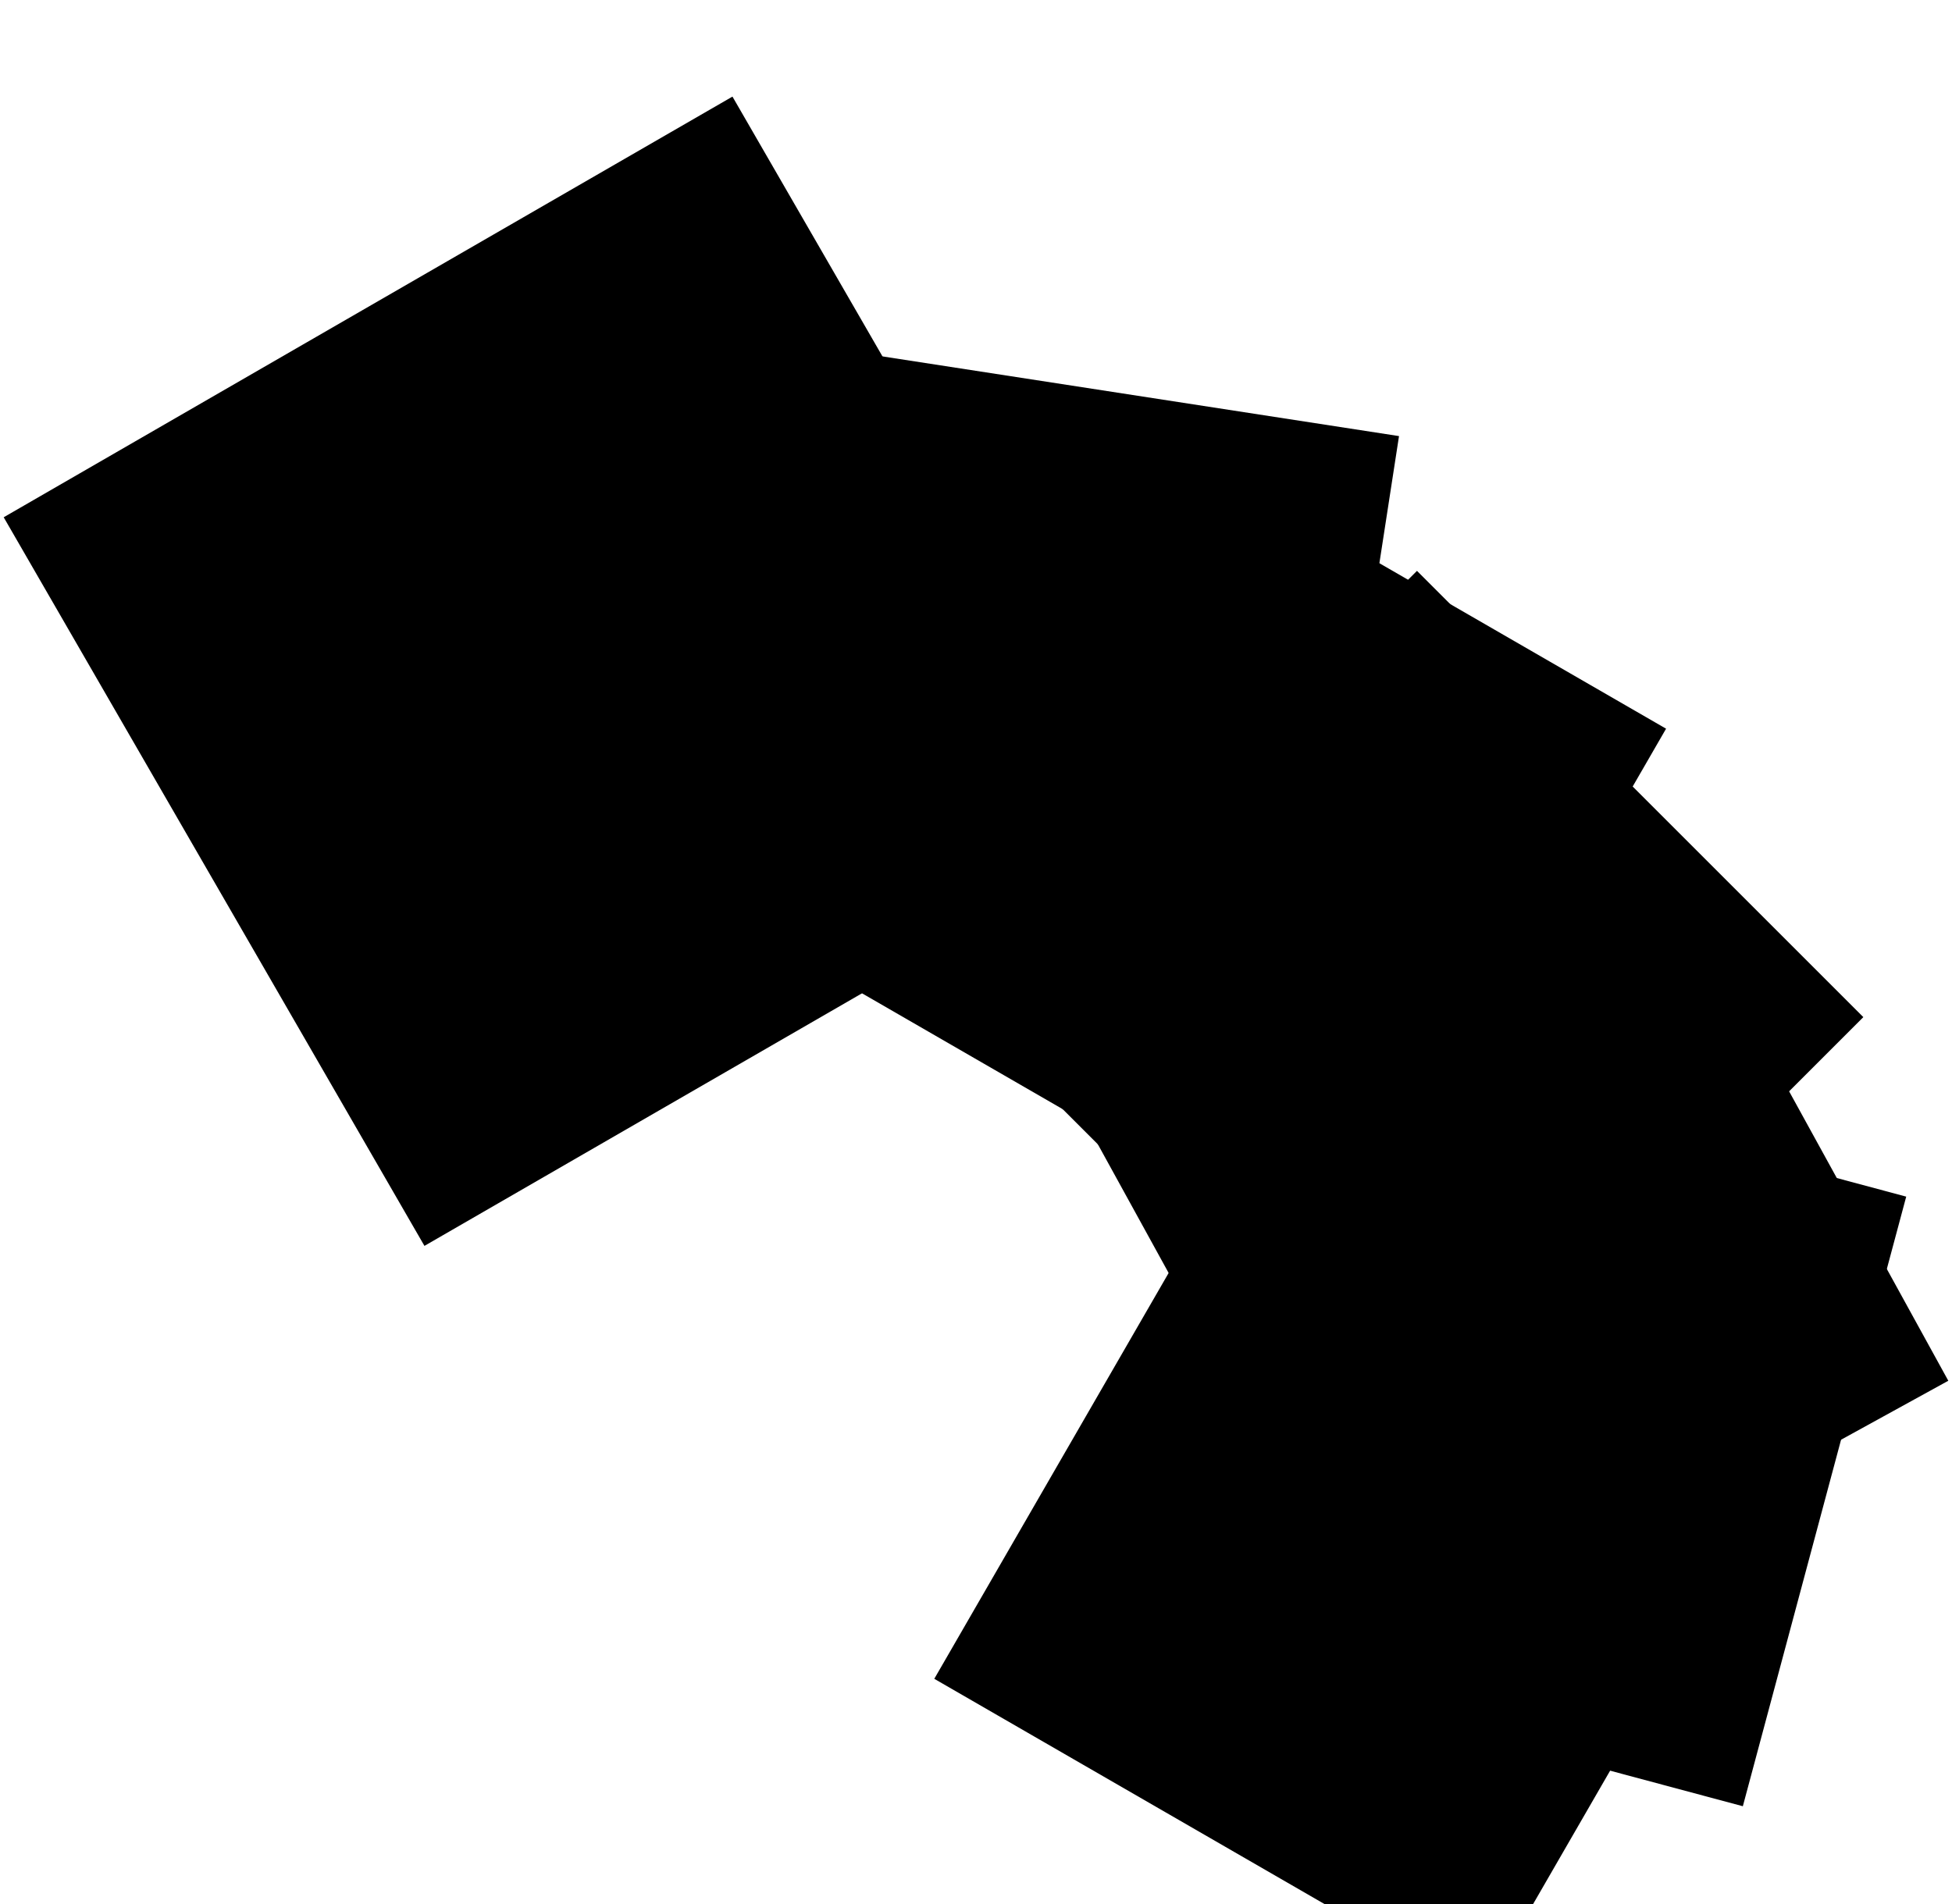
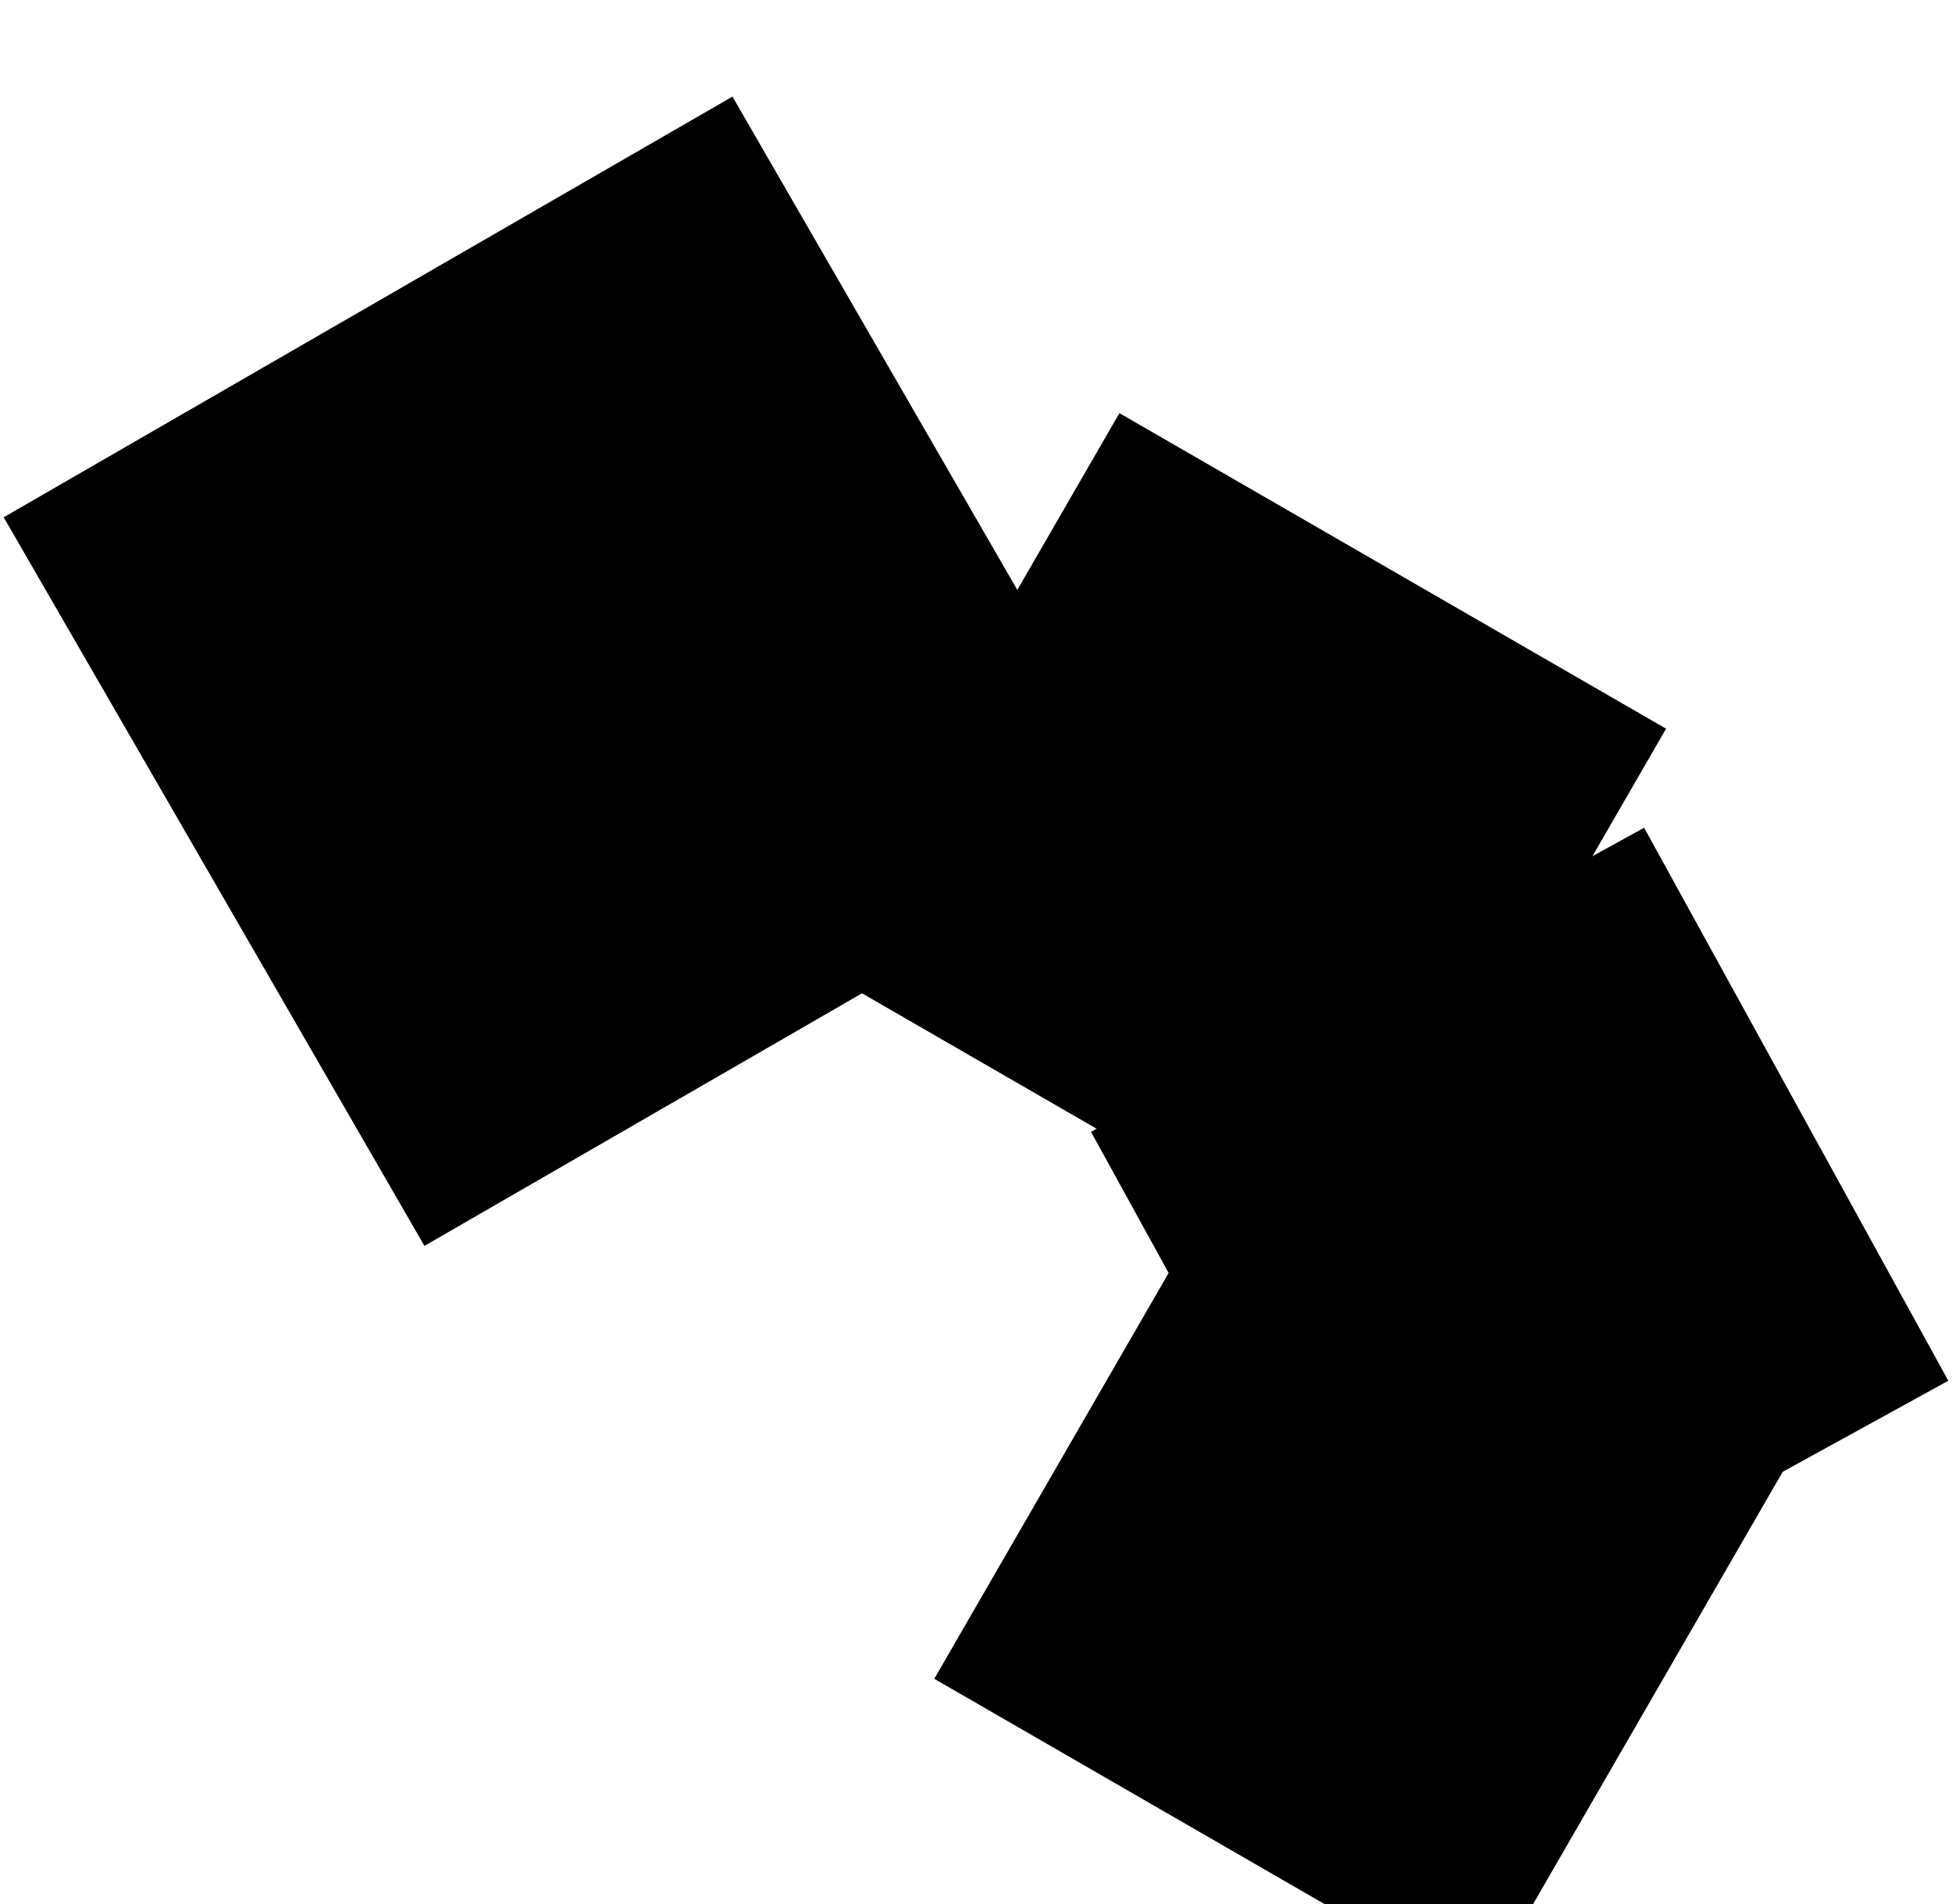
<svg xmlns="http://www.w3.org/2000/svg" width="288" height="281" viewBox="0 0 288 281" fill="none">
  <g filter="url(#filter0_i_11693_5967)">
    <rect x="184.412" y="152.83" width="93.133" height="93.133" transform="rotate(30 184.412 152.83)" fill="black" />
  </g>
  <g filter="url(#filter1_i_11693_5967)">
-     <rect x="167.181" y="228.186" width="93.133" height="93.133" transform="rotate(-75 167.181 228.186)" fill="black" />
-   </g>
+     </g>
  <g filter="url(#filter2_i_11693_5967)">
    <rect x="205.849" y="234.381" width="93.133" height="93.133" transform="rotate(-118.808 205.849 234.381)" fill="black" />
  </g>
  <g filter="url(#filter3_i_11693_5967)">
-     <rect x="209.063" y="201.695" width="93.133" height="93.133" transform="rotate(-135 209.063 201.695)" fill="black" />
-   </g>
+     </g>
  <g filter="url(#filter4_i_11693_5967)">
    <rect x="199.248" y="173.934" width="93.133" height="93.133" transform="rotate(-150 199.248 173.934)" fill="black" />
  </g>
  <g filter="url(#filter5_i_11693_5967)">
-     <rect x="192.209" y="142.143" width="93.133" height="93.133" transform="rotate(-171.228 192.209 142.143)" fill="black" />
-   </g>
+     </g>
  <g filter="url(#filter6_i_11693_5967)">
    <rect x="170.145" y="107.522" width="124.156" height="124.156" transform="rotate(150 170.145 107.522)" fill="black" />
  </g>
  <defs>
    <filter id="filter0_i_11693_5967" x="137.846" y="152.83" width="127.222" height="141.477" filterUnits="userSpaceOnUse" color-interpolation-filters="sRGB">
      <feFlood flood-opacity="0" result="BackgroundImageFix" />
      <feBlend mode="normal" in="SourceGraphic" in2="BackgroundImageFix" result="shape" />
      <feColorMatrix in="SourceAlpha" type="matrix" values="0 0 0 0 0 0 0 0 0 0 0 0 0 0 0 0 0 0 127 0" result="hardAlpha" />
      <feMorphology radius="4.193" operator="erode" in="SourceAlpha" result="effect1_innerShadow_11693_5967" />
      <feOffset dy="14.255" />
      <feGaussianBlur stdDeviation="15.513" />
      <feComposite in2="hardAlpha" operator="arithmetic" k2="-1" k3="1" />
      <feColorMatrix type="matrix" values="0 0 0 0 0.192 0 0 0 0 0.286 0 0 0 0 0.776 0 0 0 1 0" />
      <feBlend mode="normal" in2="shape" result="effect1_innerShadow_11693_5967" />
    </filter>
    <filter id="filter1_i_11693_5967" x="167.181" y="138.227" width="114.064" height="128.319" filterUnits="userSpaceOnUse" color-interpolation-filters="sRGB">
      <feFlood flood-opacity="0" result="BackgroundImageFix" />
      <feBlend mode="normal" in="SourceGraphic" in2="BackgroundImageFix" result="shape" />
      <feColorMatrix in="SourceAlpha" type="matrix" values="0 0 0 0 0 0 0 0 0 0 0 0 0 0 0 0 0 0 127 0" result="hardAlpha" />
      <feMorphology radius="4.193" operator="erode" in="SourceAlpha" result="effect1_innerShadow_11693_5967" />
      <feOffset dy="14.255" />
      <feGaussianBlur stdDeviation="15.513" />
      <feComposite in2="hardAlpha" operator="arithmetic" k2="-1" k3="1" />
      <feColorMatrix type="matrix" values="0 0 0 0 0.192 0 0 0 0 0.286 0 0 0 0 0.776 0 0 0 1 0" />
      <feBlend mode="normal" in2="shape" result="effect1_innerShadow_11693_5967" />
    </filter>
    <filter id="filter2_i_11693_5967" x="160.971" y="107.896" width="126.485" height="140.74" filterUnits="userSpaceOnUse" color-interpolation-filters="sRGB">
      <feFlood flood-opacity="0" result="BackgroundImageFix" />
      <feBlend mode="normal" in="SourceGraphic" in2="BackgroundImageFix" result="shape" />
      <feColorMatrix in="SourceAlpha" type="matrix" values="0 0 0 0 0 0 0 0 0 0 0 0 0 0 0 0 0 0 127 0" result="hardAlpha" />
      <feMorphology radius="4.193" operator="erode" in="SourceAlpha" result="effect1_innerShadow_11693_5967" />
      <feOffset dy="14.255" />
      <feGaussianBlur stdDeviation="15.513" />
      <feComposite in2="hardAlpha" operator="arithmetic" k2="-1" k3="1" />
      <feColorMatrix type="matrix" values="0 0 0 0 0.192 0 0 0 0 0.286 0 0 0 0 0.776 0 0 0 1 0" />
      <feBlend mode="normal" in2="shape" result="effect1_innerShadow_11693_5967" />
    </filter>
    <filter id="filter3_i_11693_5967" x="143.209" y="69.985" width="131.709" height="145.965" filterUnits="userSpaceOnUse" color-interpolation-filters="sRGB">
      <feFlood flood-opacity="0" result="BackgroundImageFix" />
      <feBlend mode="normal" in="SourceGraphic" in2="BackgroundImageFix" result="shape" />
      <feColorMatrix in="SourceAlpha" type="matrix" values="0 0 0 0 0 0 0 0 0 0 0 0 0 0 0 0 0 0 127 0" result="hardAlpha" />
      <feMorphology radius="4.193" operator="erode" in="SourceAlpha" result="effect1_innerShadow_11693_5967" />
      <feOffset dy="14.255" />
      <feGaussianBlur stdDeviation="15.513" />
      <feComposite in2="hardAlpha" operator="arithmetic" k2="-1" k3="1" />
      <feColorMatrix type="matrix" values="0 0 0 0 0.192 0 0 0 0 0.286 0 0 0 0 0.776 0 0 0 1 0" />
      <feBlend mode="normal" in2="shape" result="effect1_innerShadow_11693_5967" />
    </filter>
    <filter id="filter4_i_11693_5967" x="118.593" y="46.712" width="127.222" height="141.477" filterUnits="userSpaceOnUse" color-interpolation-filters="sRGB">
      <feFlood flood-opacity="0" result="BackgroundImageFix" />
      <feBlend mode="normal" in="SourceGraphic" in2="BackgroundImageFix" result="shape" />
      <feColorMatrix in="SourceAlpha" type="matrix" values="0 0 0 0 0 0 0 0 0 0 0 0 0 0 0 0 0 0 127 0" result="hardAlpha" />
      <feMorphology radius="4.193" operator="erode" in="SourceAlpha" result="effect1_innerShadow_11693_5967" />
      <feOffset dy="14.255" />
      <feGaussianBlur stdDeviation="15.513" />
      <feComposite in2="hardAlpha" operator="arithmetic" k2="-1" k3="1" />
      <feColorMatrix type="matrix" values="0 0 0 0 0.192 0 0 0 0 0.286 0 0 0 0 0.776 0 0 0 1 0" />
      <feBlend mode="normal" in2="shape" result="effect1_innerShadow_11693_5967" />
    </filter>
    <filter id="filter5_i_11693_5967" x="100.165" y="35.897" width="106.247" height="120.502" filterUnits="userSpaceOnUse" color-interpolation-filters="sRGB">
      <feFlood flood-opacity="0" result="BackgroundImageFix" />
      <feBlend mode="normal" in="SourceGraphic" in2="BackgroundImageFix" result="shape" />
      <feColorMatrix in="SourceAlpha" type="matrix" values="0 0 0 0 0 0 0 0 0 0 0 0 0 0 0 0 0 0 127 0" result="hardAlpha" />
      <feMorphology radius="4.193" operator="erode" in="SourceAlpha" result="effect1_innerShadow_11693_5967" />
      <feOffset dy="14.255" />
      <feGaussianBlur stdDeviation="15.513" />
      <feComposite in2="hardAlpha" operator="arithmetic" k2="-1" k3="1" />
      <feColorMatrix type="matrix" values="0 0 0 0 0.192 0 0 0 0 0.286 0 0 0 0 0.776 0 0 0 1 0" />
      <feBlend mode="normal" in2="shape" result="effect1_innerShadow_11693_5967" />
    </filter>
    <filter id="filter6_i_11693_5967" x="0.545" y="3.05176e-05" width="169.6" height="183.855" filterUnits="userSpaceOnUse" color-interpolation-filters="sRGB">
      <feFlood flood-opacity="0" result="BackgroundImageFix" />
      <feBlend mode="normal" in="SourceGraphic" in2="BackgroundImageFix" result="shape" />
      <feColorMatrix in="SourceAlpha" type="matrix" values="0 0 0 0 0 0 0 0 0 0 0 0 0 0 0 0 0 0 127 0" result="hardAlpha" />
      <feMorphology radius="4.193" operator="erode" in="SourceAlpha" result="effect1_innerShadow_11693_5967" />
      <feOffset dy="14.255" />
      <feGaussianBlur stdDeviation="15.513" />
      <feComposite in2="hardAlpha" operator="arithmetic" k2="-1" k3="1" />
      <feColorMatrix type="matrix" values="0 0 0 0 0.192 0 0 0 0 0.286 0 0 0 0 0.776 0 0 0 1 0" />
      <feBlend mode="normal" in2="shape" result="effect1_innerShadow_11693_5967" />
    </filter>
  </defs>
</svg>